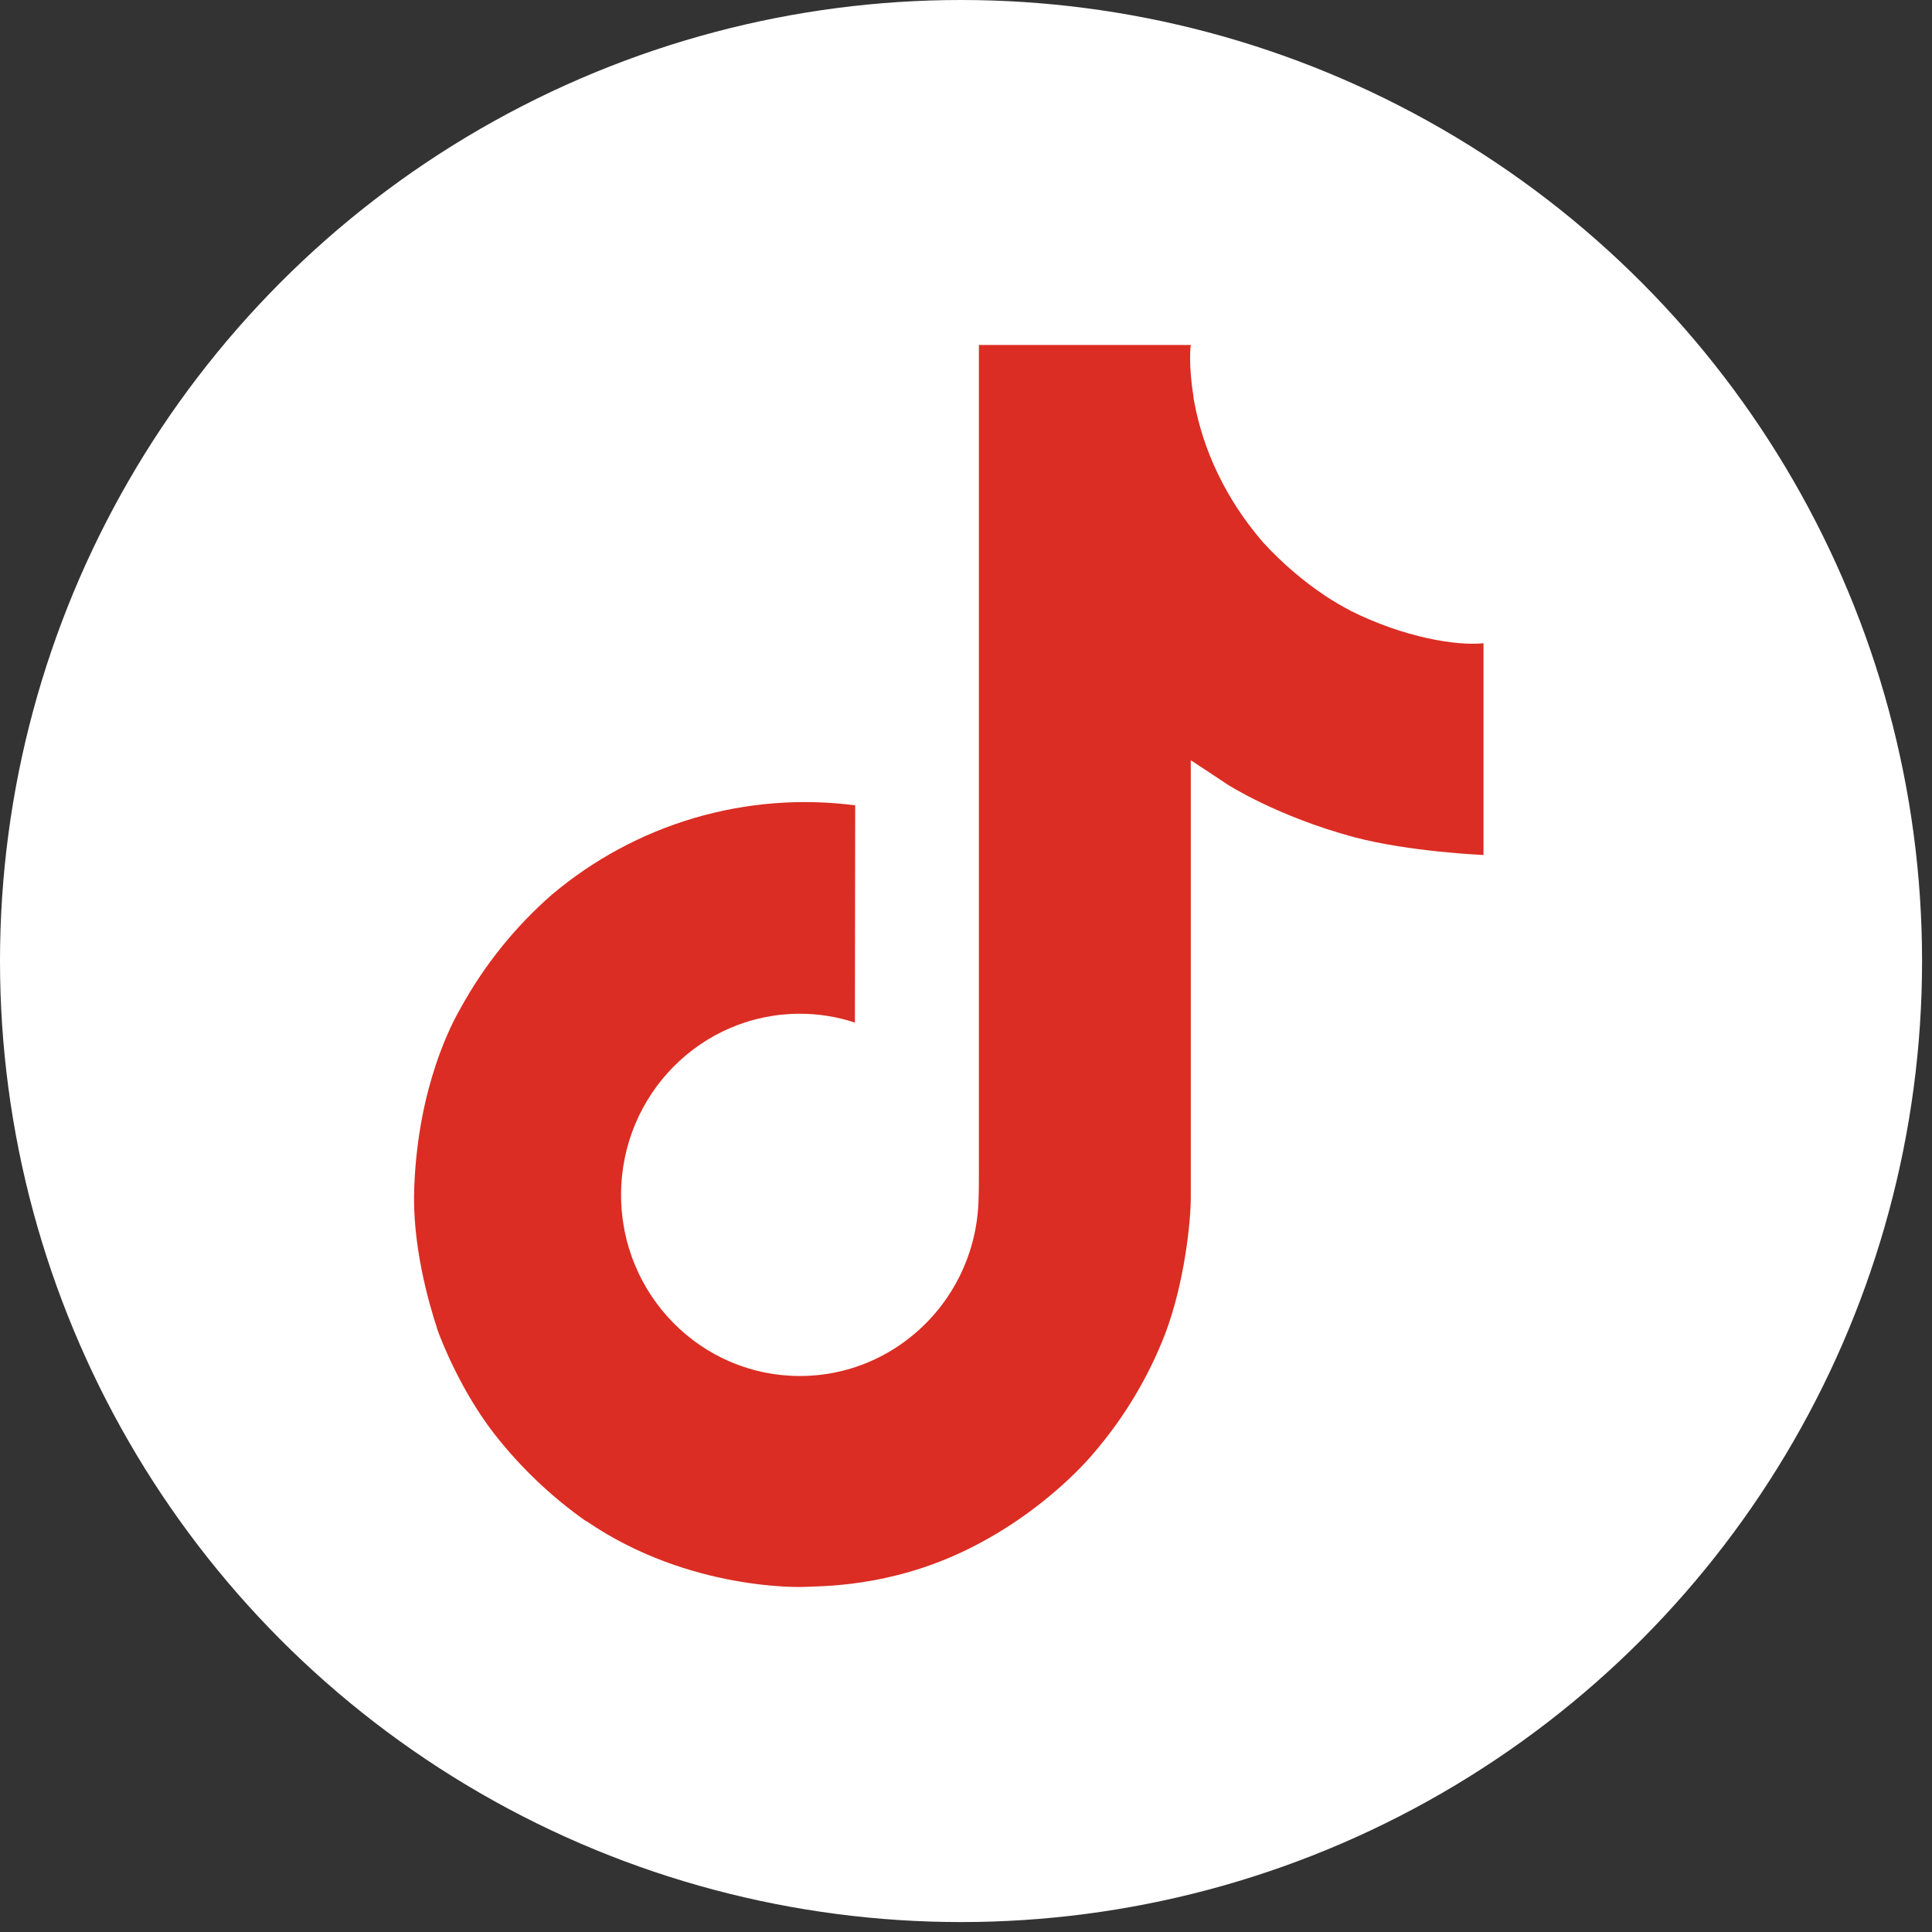
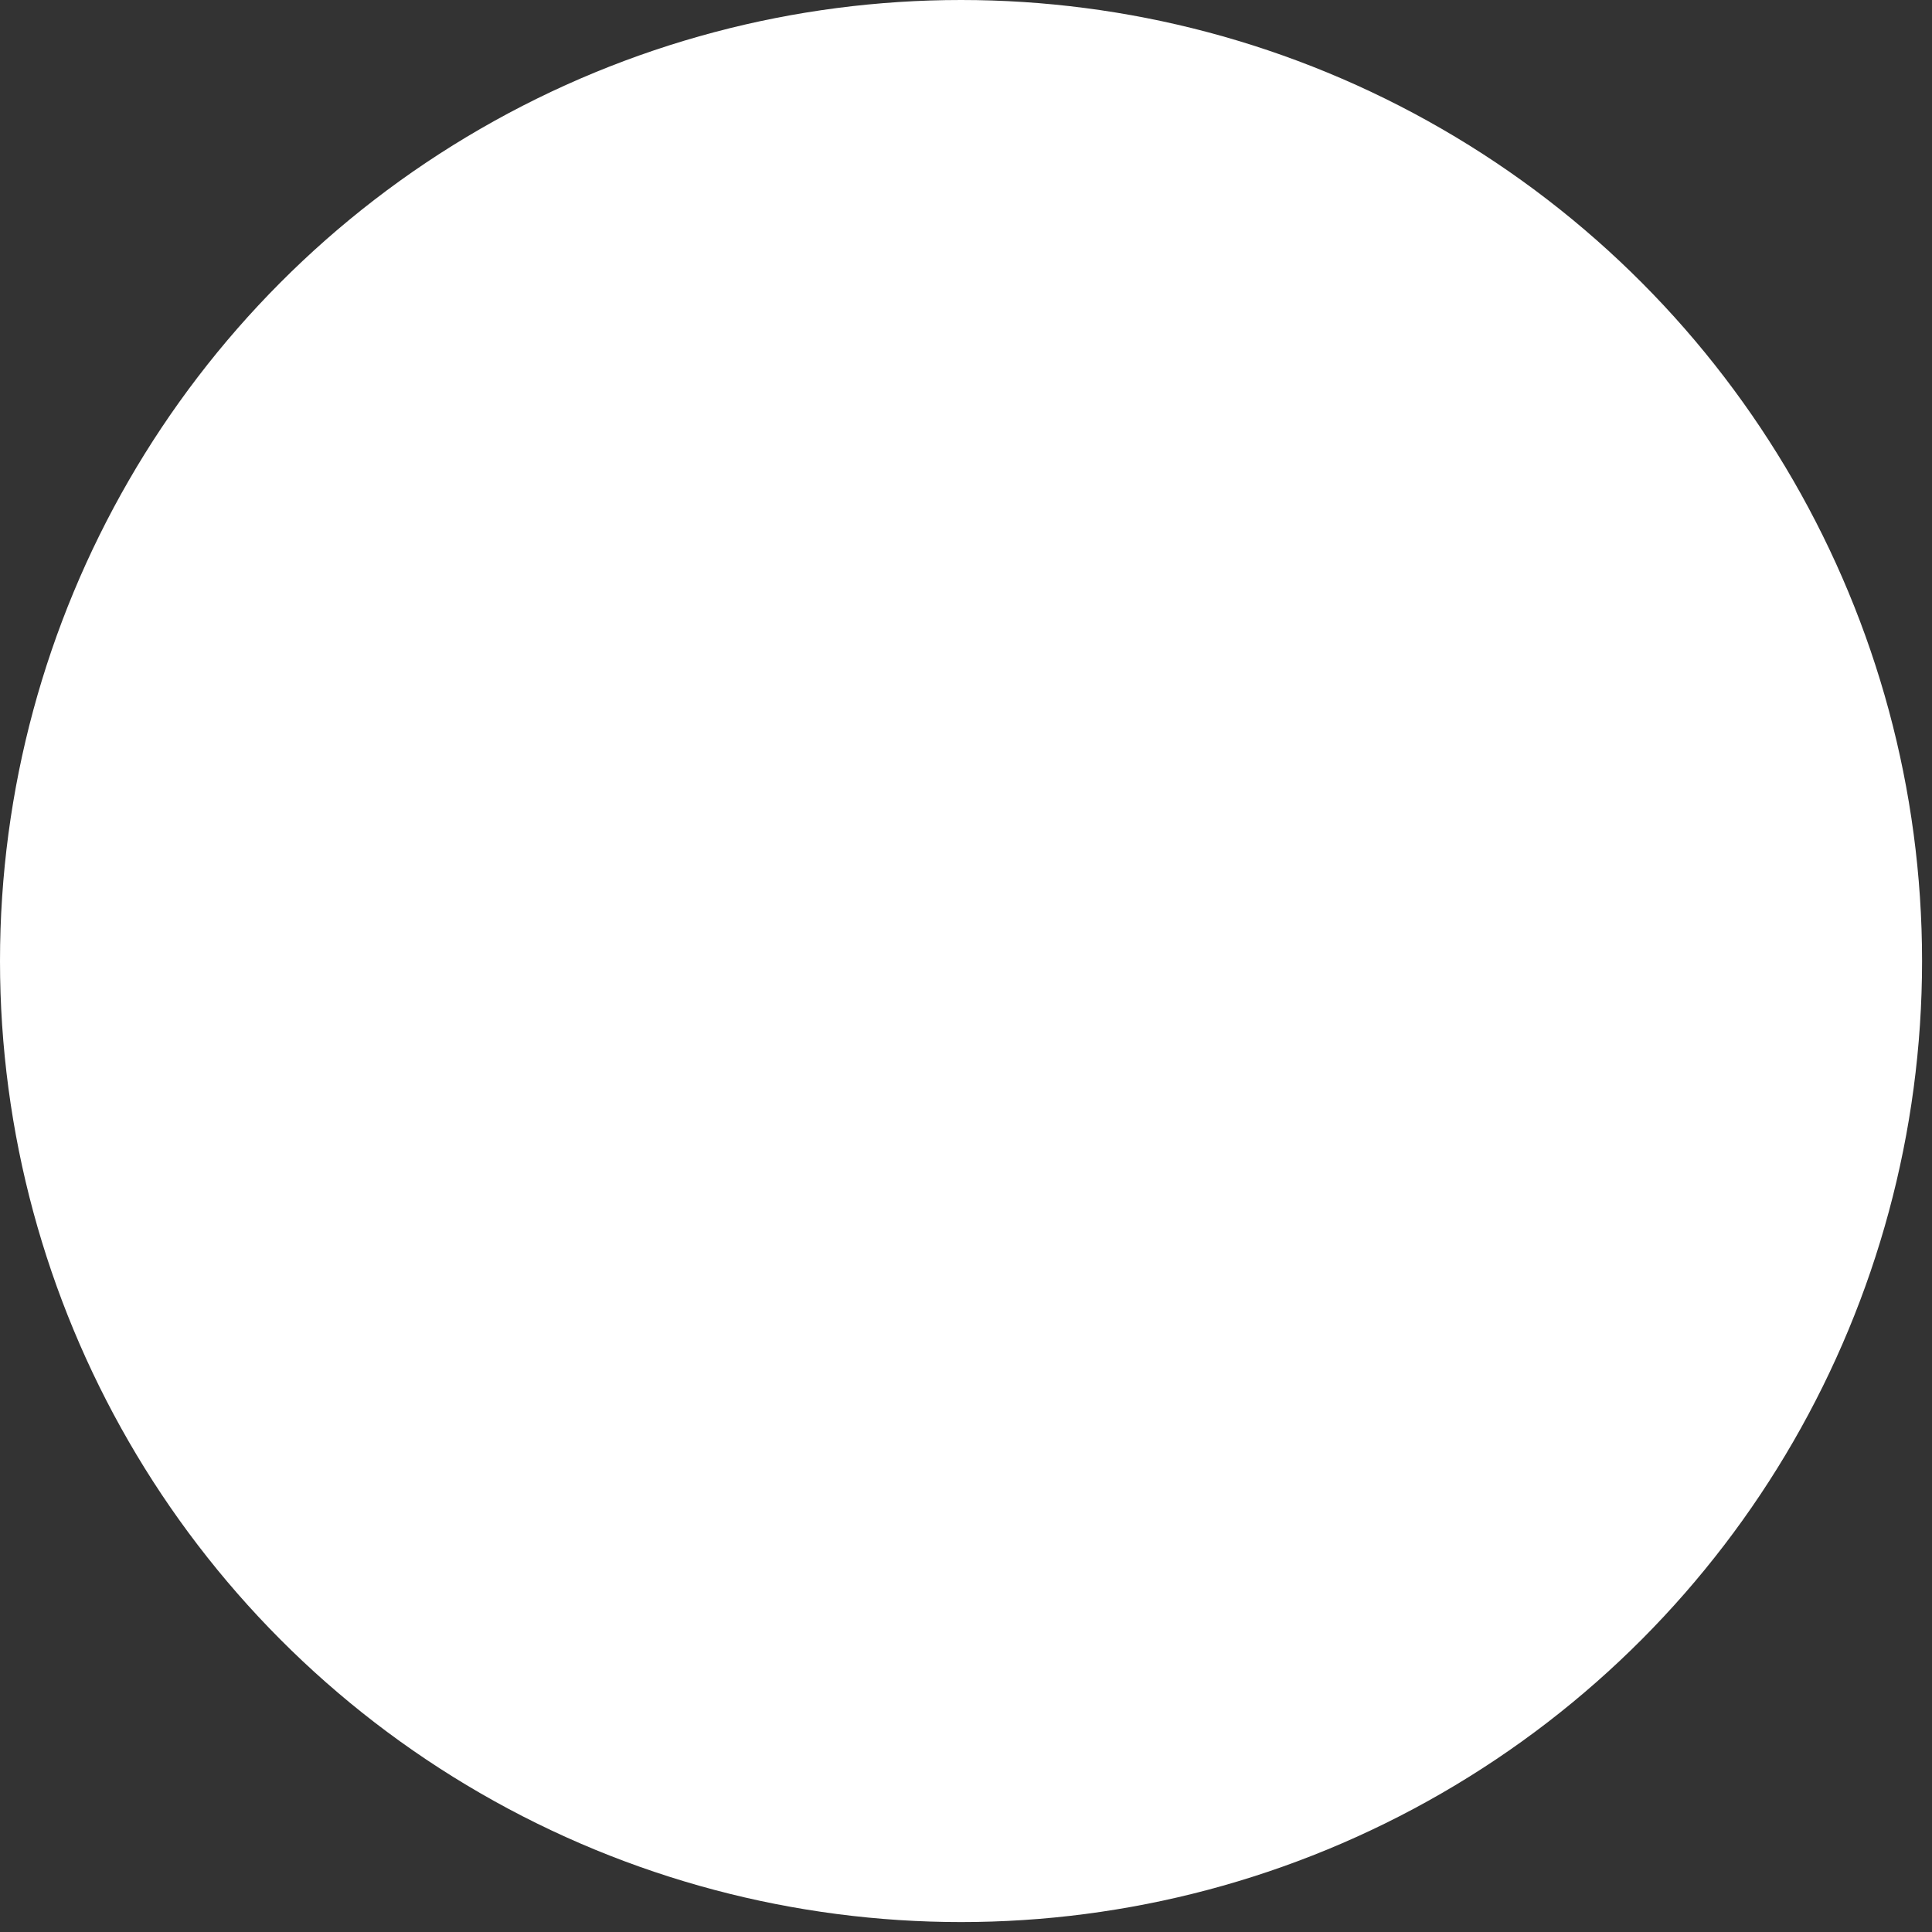
<svg xmlns="http://www.w3.org/2000/svg" width="56" height="56" viewBox="0 0 56 56" fill="none">
  <rect x="0" y="0" width="56" height="56" fill="#333333" stroke="none" />
  <circle cx="27.856" cy="27.856" r="27.856" fill="white" />
-   <path d="M39.14 17.698C38.899 17.573 38.664 17.435 38.436 17.286C37.774 16.845 37.168 16.326 36.629 15.74C35.279 14.187 34.775 12.611 34.591 11.509H34.597C34.443 10.592 34.507 10 34.518 10H28.374V33.907C28.374 34.227 28.374 34.545 28.361 34.858C28.361 34.897 28.357 34.932 28.355 34.975C28.355 34.991 28.355 35.011 28.35 35.028V35.042C28.286 35.9 28.013 36.728 27.555 37.455C27.098 38.181 26.47 38.783 25.727 39.209C24.952 39.652 24.076 39.885 23.184 39.884C20.323 39.884 18.002 37.535 18.002 34.635C18.002 31.732 20.323 29.384 23.184 29.384C23.726 29.384 24.265 29.47 24.78 29.64L24.788 23.343C23.224 23.14 21.635 23.265 20.121 23.711C18.608 24.157 17.203 24.914 15.994 25.934C14.935 26.86 14.045 27.965 13.364 29.198C13.104 29.648 12.125 31.457 12.008 34.391C11.933 36.055 12.43 37.783 12.667 38.495V38.511C12.815 38.93 13.394 40.364 14.335 41.571C15.094 42.541 15.99 43.393 16.996 44.099V44.083L17.01 44.099C19.983 46.131 23.281 45.998 23.281 45.998C23.852 45.974 25.764 45.998 27.935 44.963C30.344 43.814 31.714 42.104 31.714 42.104C32.59 41.082 33.287 39.917 33.774 38.66C34.33 37.188 34.515 35.425 34.515 34.721V22.036C34.589 22.081 35.583 22.741 35.583 22.741C35.583 22.741 37.014 23.664 39.244 24.264C40.843 24.691 43 24.783 43 24.783V18.644C42.245 18.727 40.711 18.487 39.139 17.7" fill="#DB2D23" />
</svg>